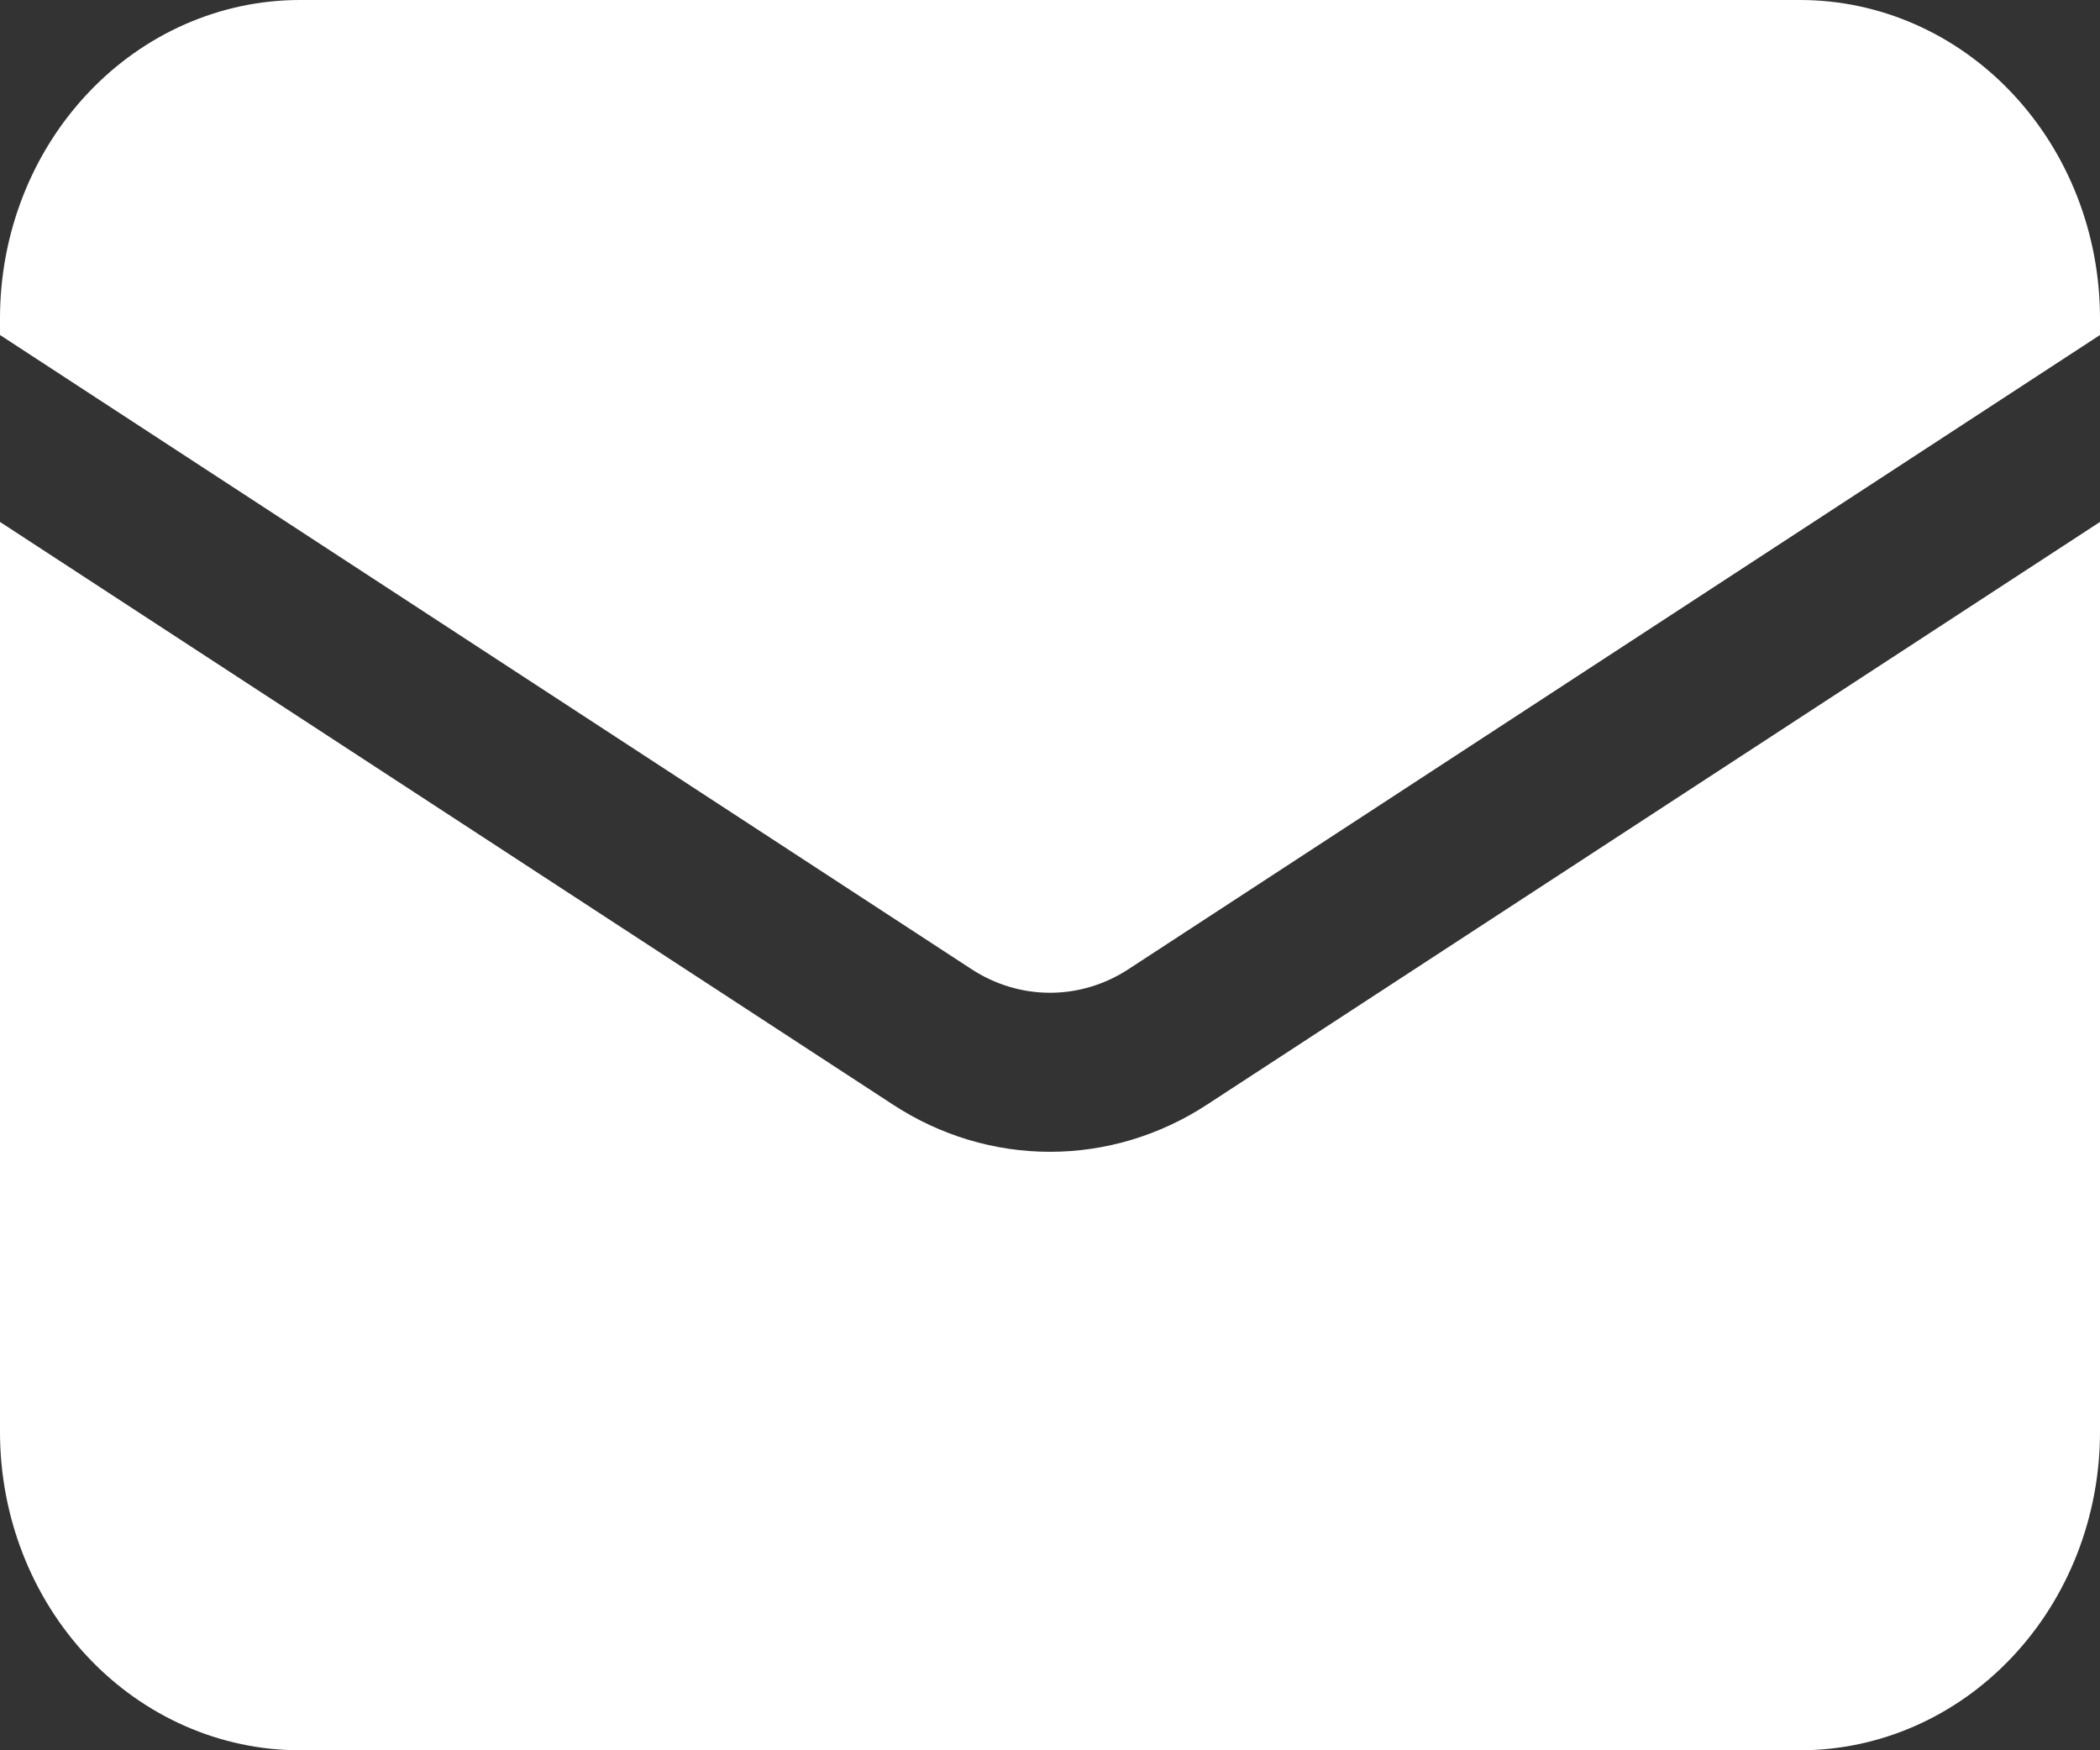
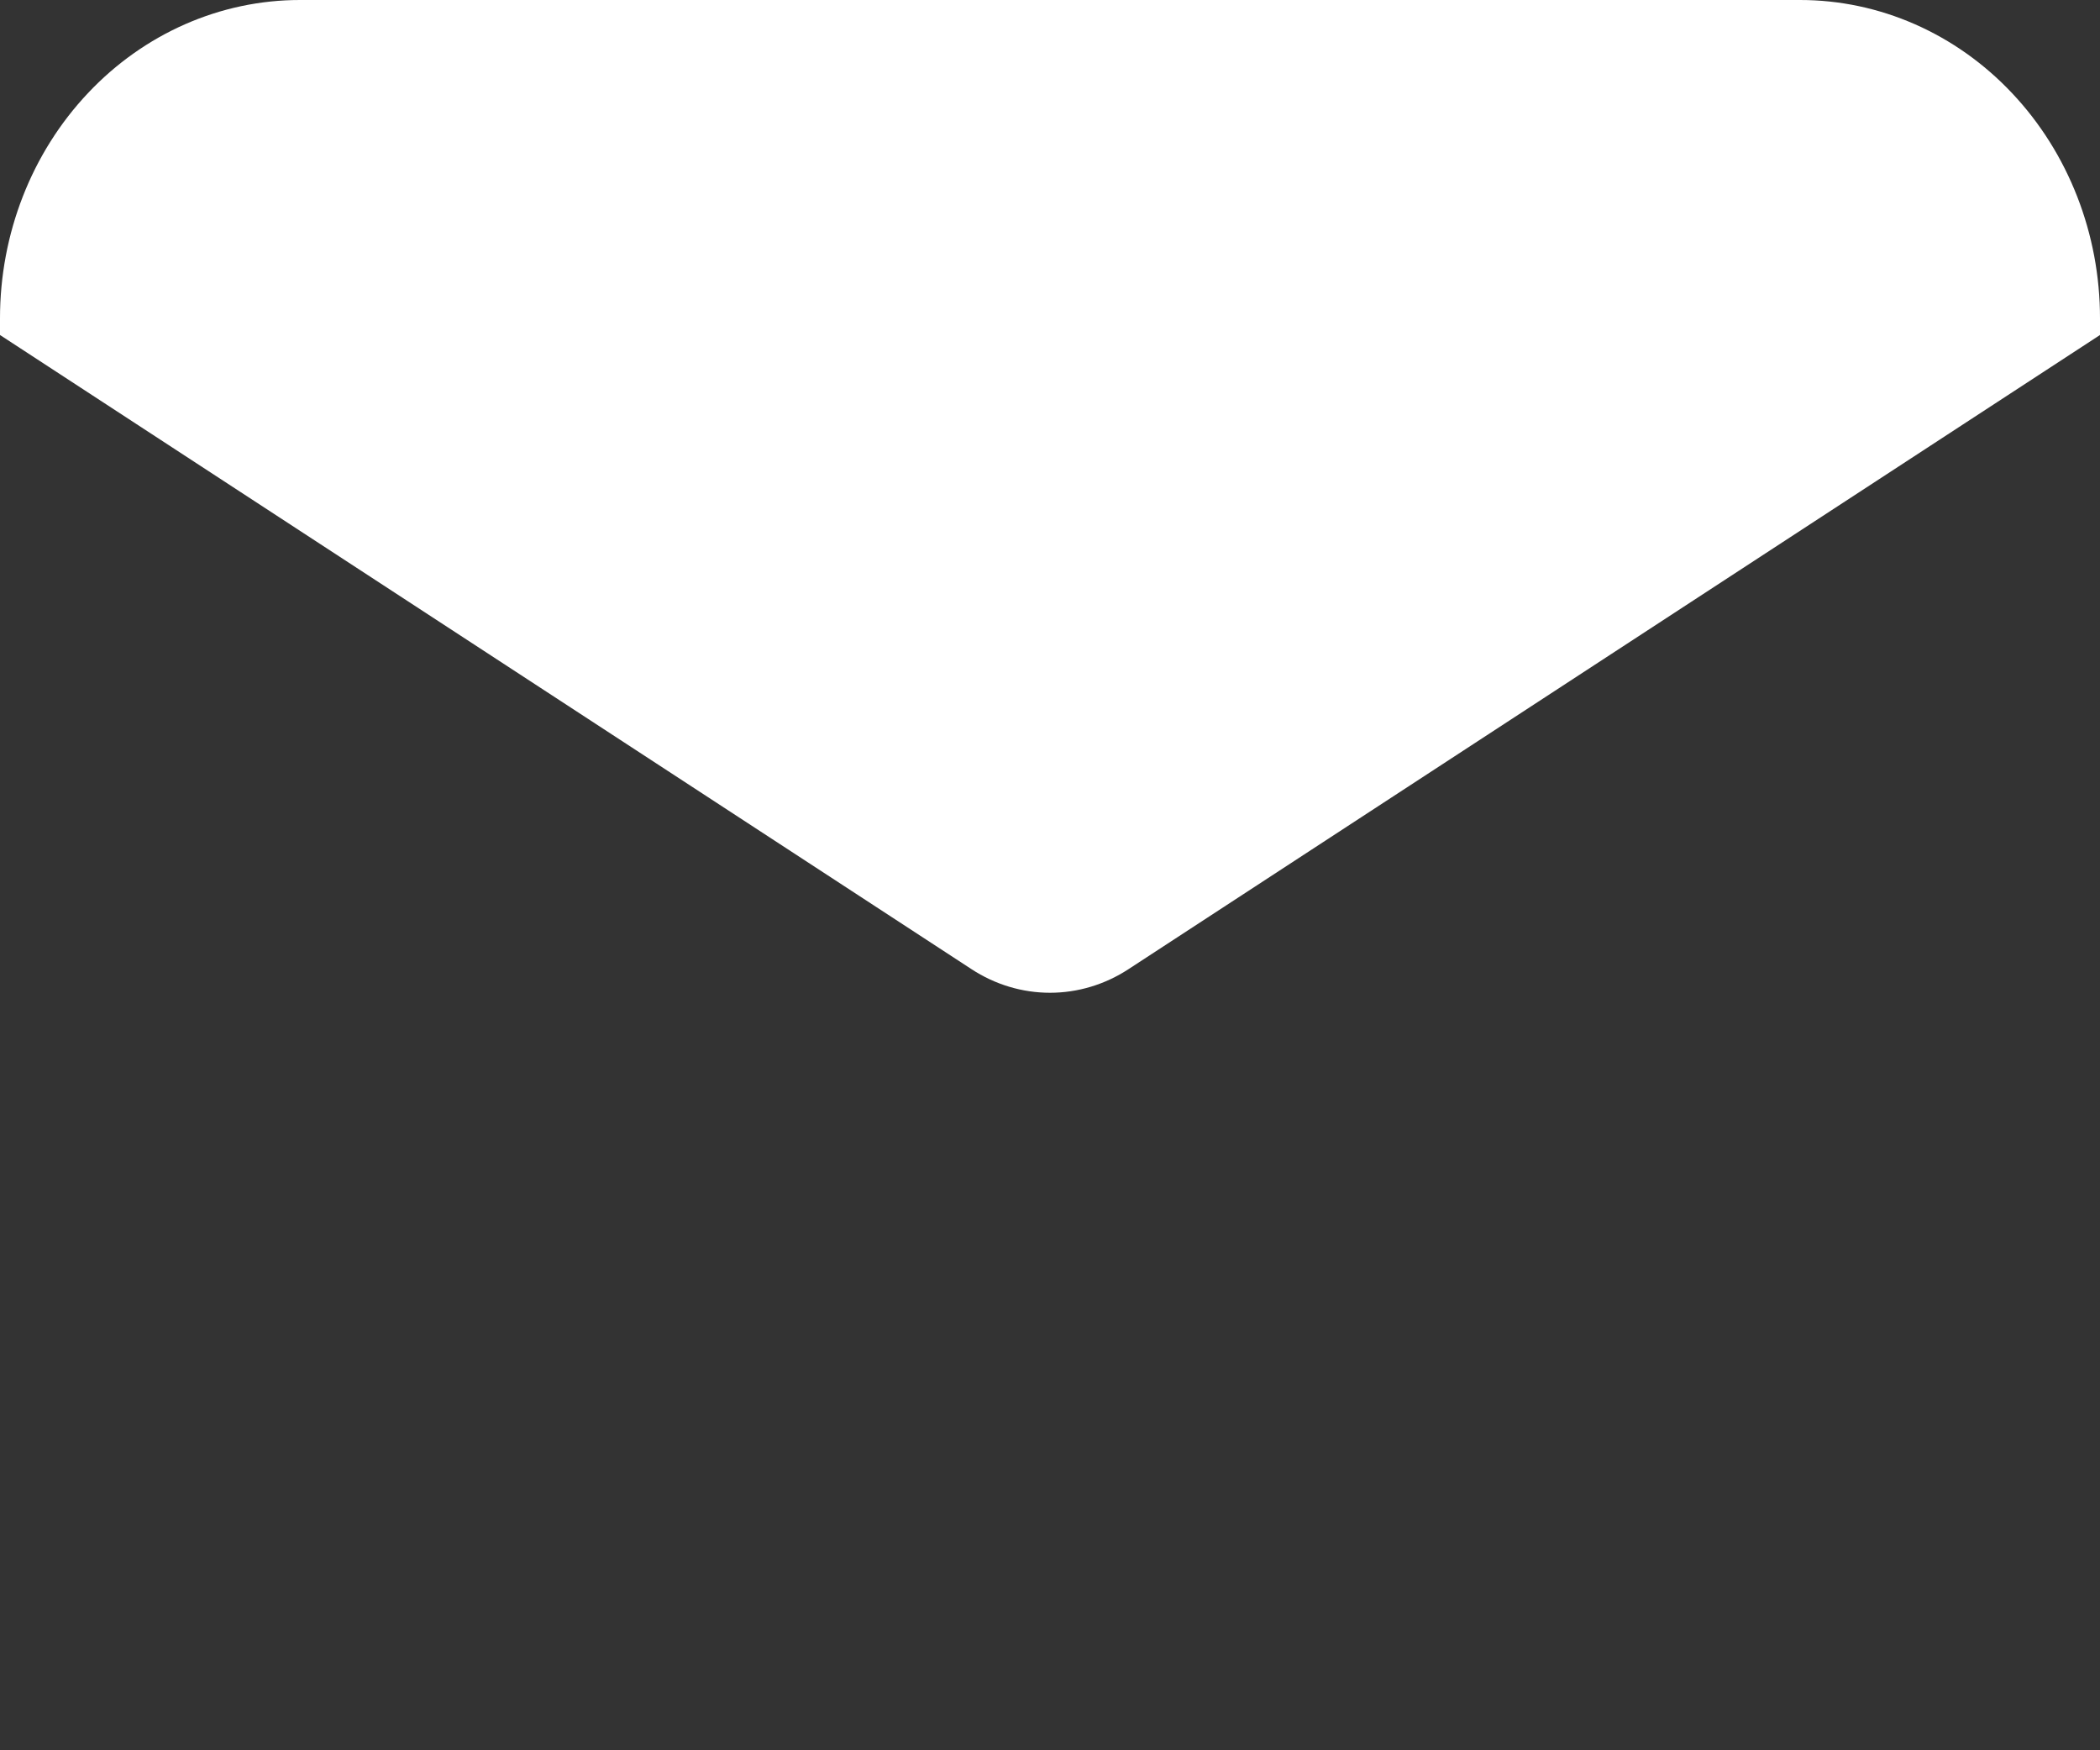
<svg xmlns="http://www.w3.org/2000/svg" width="18" height="15" viewBox="0 0 18 15" fill="none">
  <rect x="0" y="0" width="18" height="15" fill="#333333" stroke="none" />
-   <path d="M0 4.473V12.273C0 12.996 0.271 13.69 0.753 14.201C1.235 14.713 1.889 15 2.571 15H15.429C16.111 15 16.765 14.713 17.247 14.201C17.729 13.69 18 12.996 18 12.273V4.473L10.347 9.466C9.942 9.731 9.476 9.871 9 9.871C8.524 9.871 8.058 9.731 7.653 9.466L0 4.473Z" fill="white" />
  <path d="M18 2.871V2.727C18 2.004 17.729 1.31 17.247 0.799C16.765 0.287 16.111 0 15.429 0H2.571C1.889 0 1.235 0.287 0.753 0.799C0.271 1.31 0 2.004 0 2.727V2.871L8.326 8.305C8.529 8.438 8.762 8.508 9 8.508C9.238 8.508 9.471 8.438 9.674 8.305L18 2.871Z" fill="white" />
</svg>